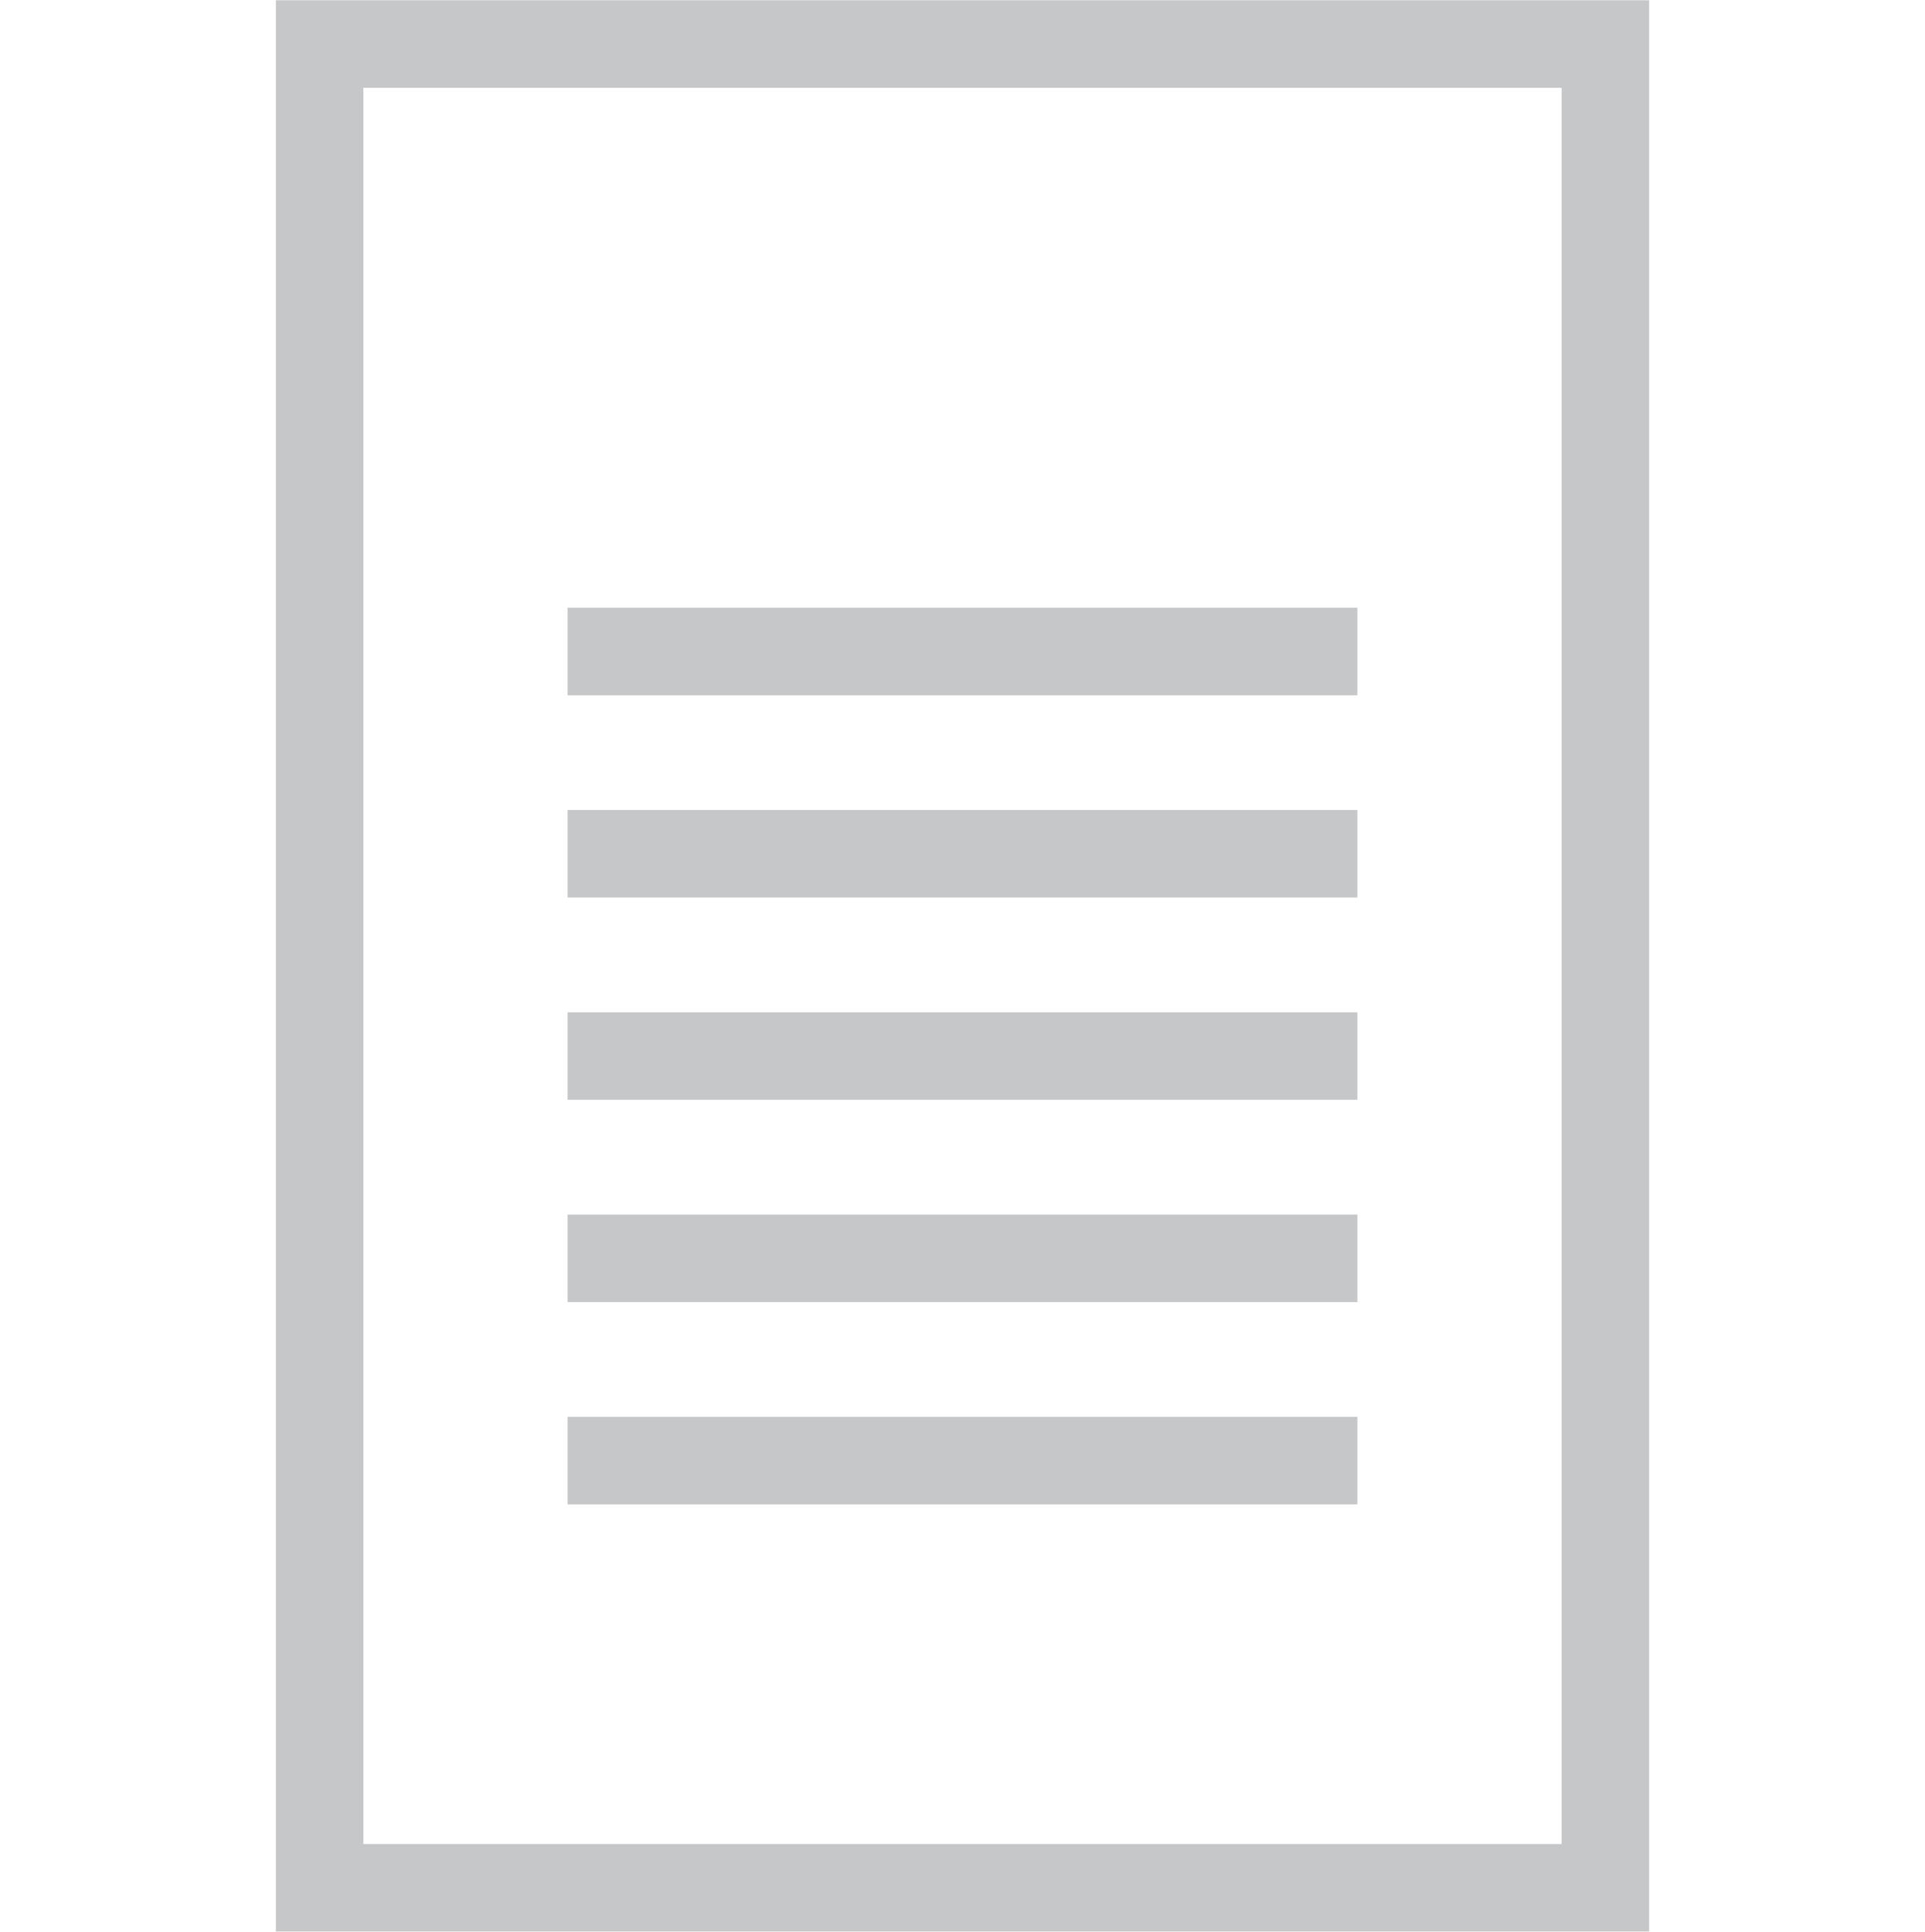
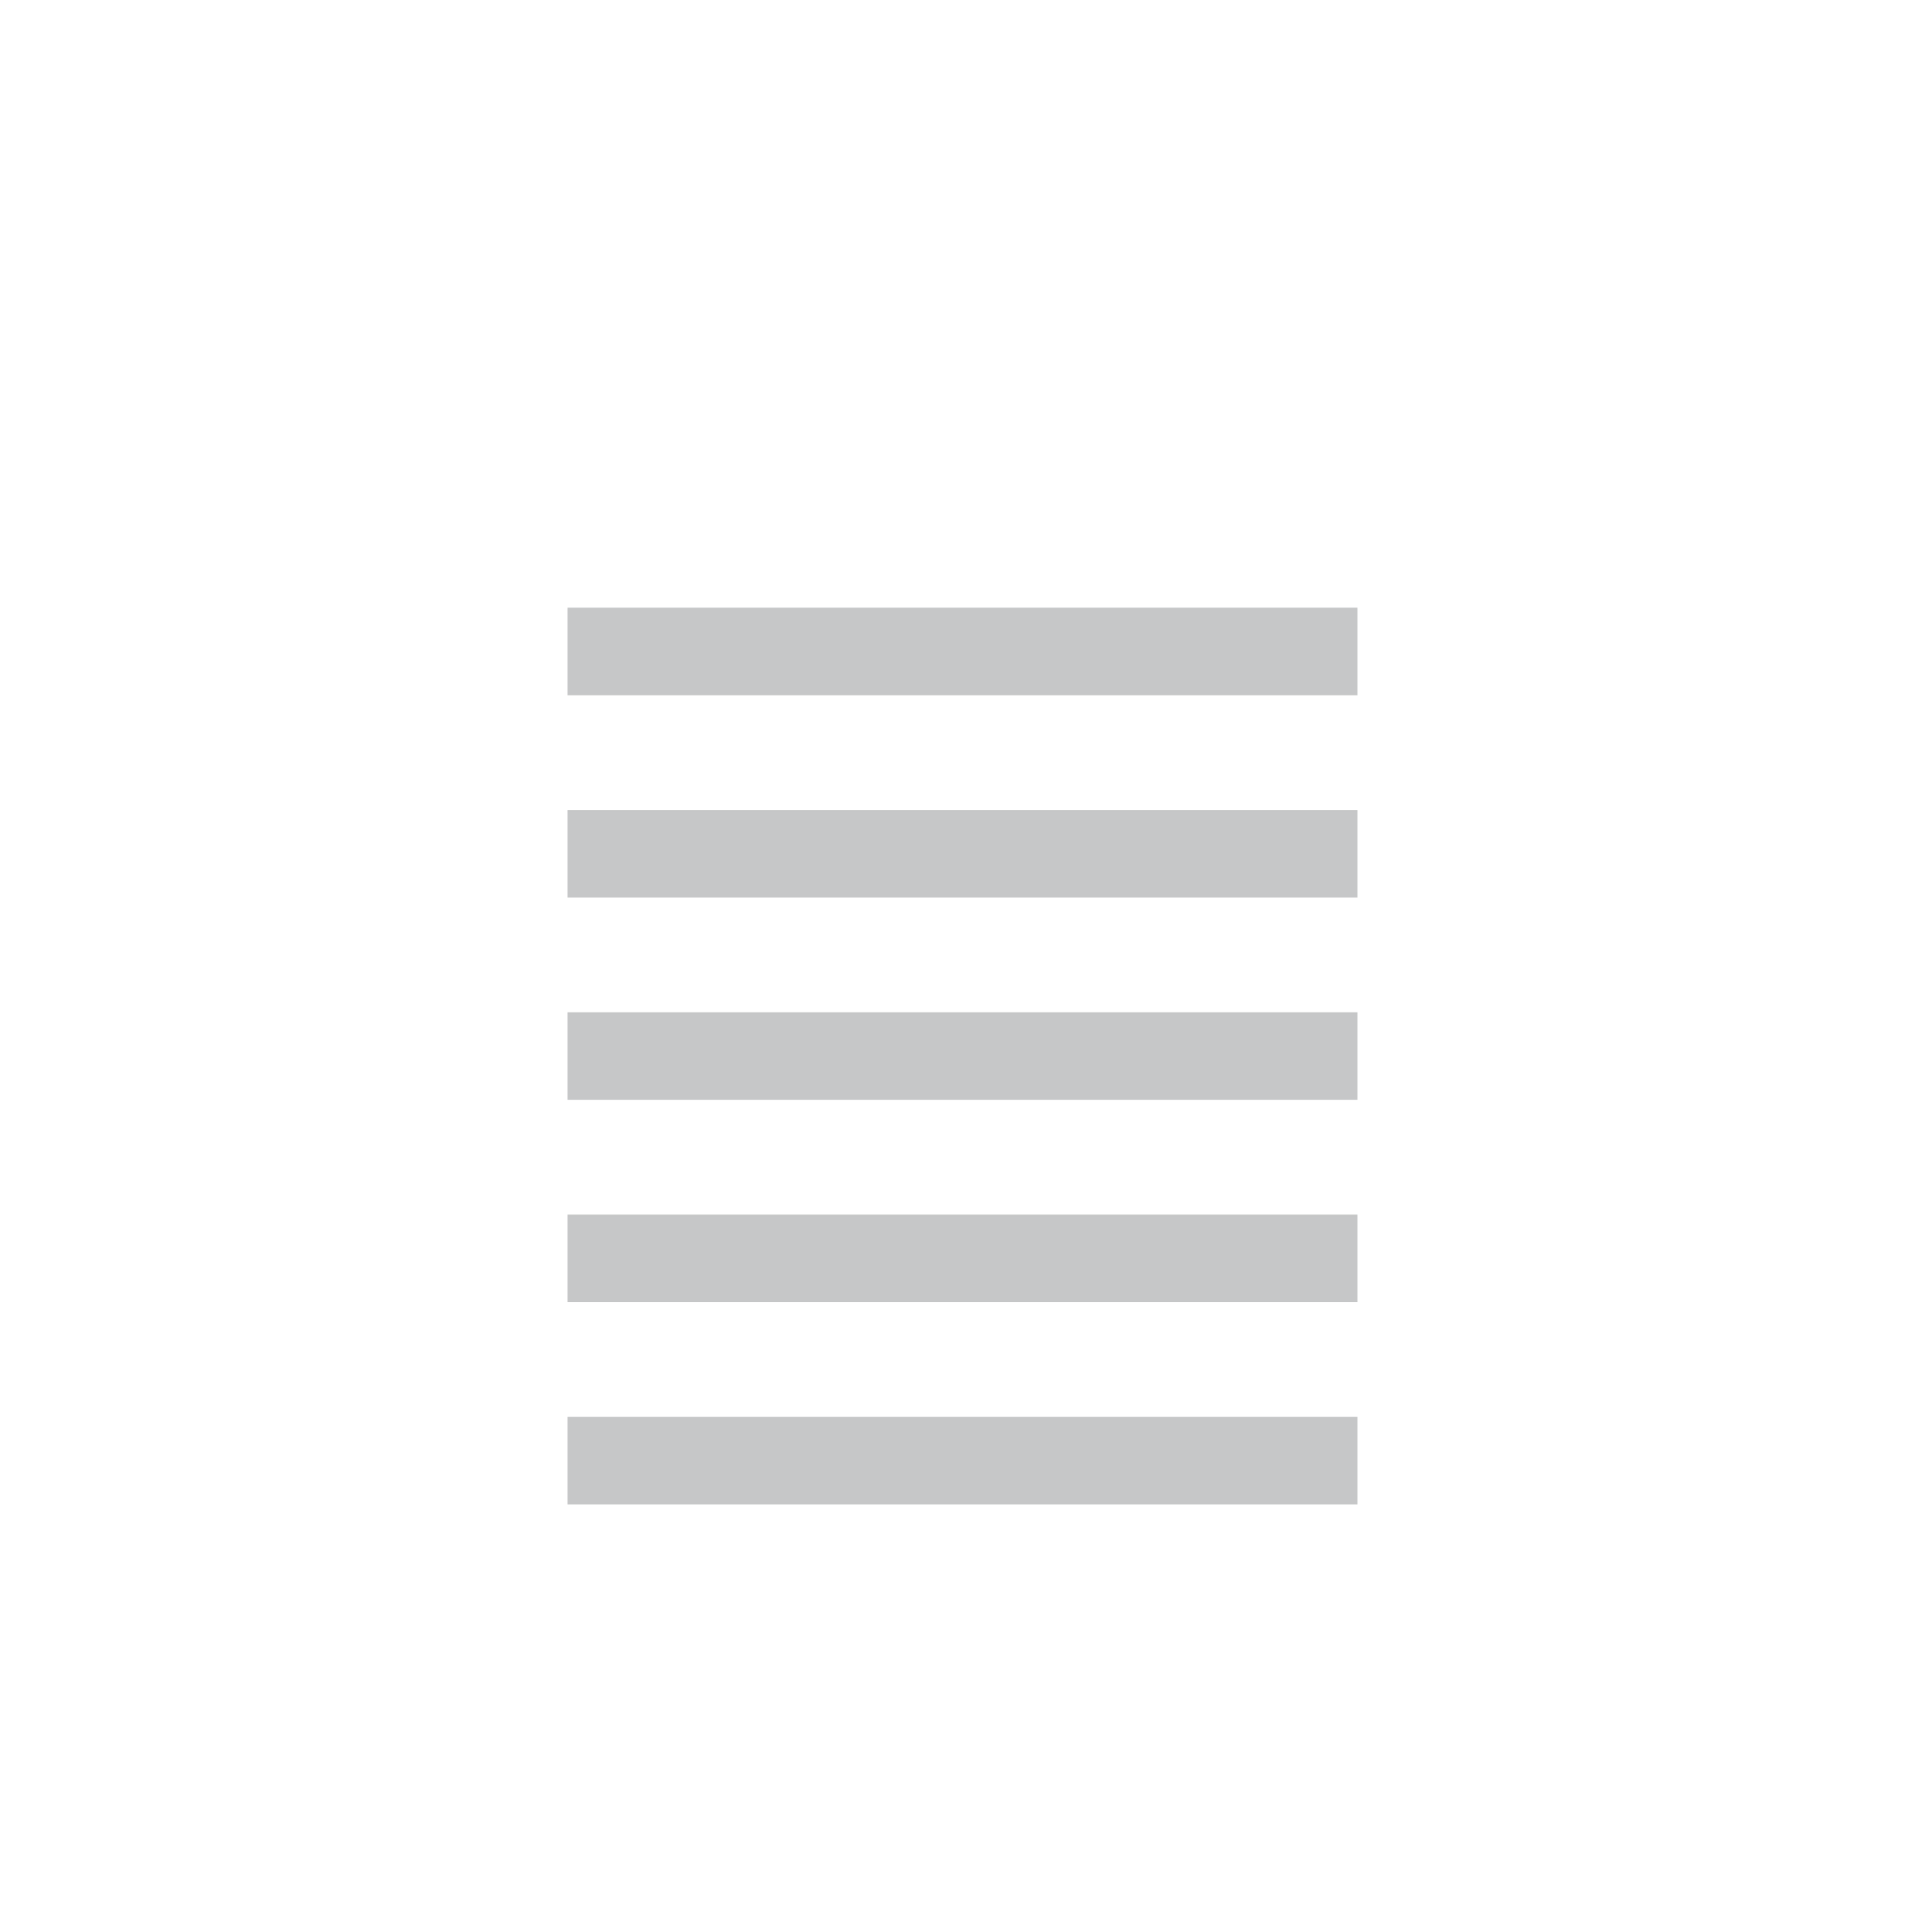
<svg xmlns="http://www.w3.org/2000/svg" xml:space="preserve" width="0.866in" height="0.869in" version="1.1" style="shape-rendering:geometricPrecision; text-rendering:geometricPrecision; image-rendering:optimizeQuality; fill-rule:evenodd; clip-rule:evenodd" viewBox="0 0 1133.9 1137.51">
  <defs>
    <style type="text/css">
   
    .str0 {stroke:#c6c7c8;stroke-width:51.53;stroke-miterlimit:2.613}
    .fil0 {fill:none}
   
  </style>
  </defs>
  <g id="Layer_x0020_1">
-     <rect class="fil0" x="0" y="1.8" width="1133.9" height="1133.9" />
-     <path class="fil0 str0" d="M188.27 25.77l757.36 0 0 1085.98 -757.36 0 0 -1085.98zm146.08 476.96l465.19 0m-465.19 119.15l465.19 0m-465.19 119.15l465.19 0m-465.19 119.15l465.19 0m-465.19 -476.61l465.19 0" />
+     <path class="fil0 str0" d="M188.27 25.77zm146.08 476.96l465.19 0m-465.19 119.15l465.19 0m-465.19 119.15l465.19 0m-465.19 119.15l465.19 0m-465.19 -476.61l465.19 0" />
  </g>
</svg>